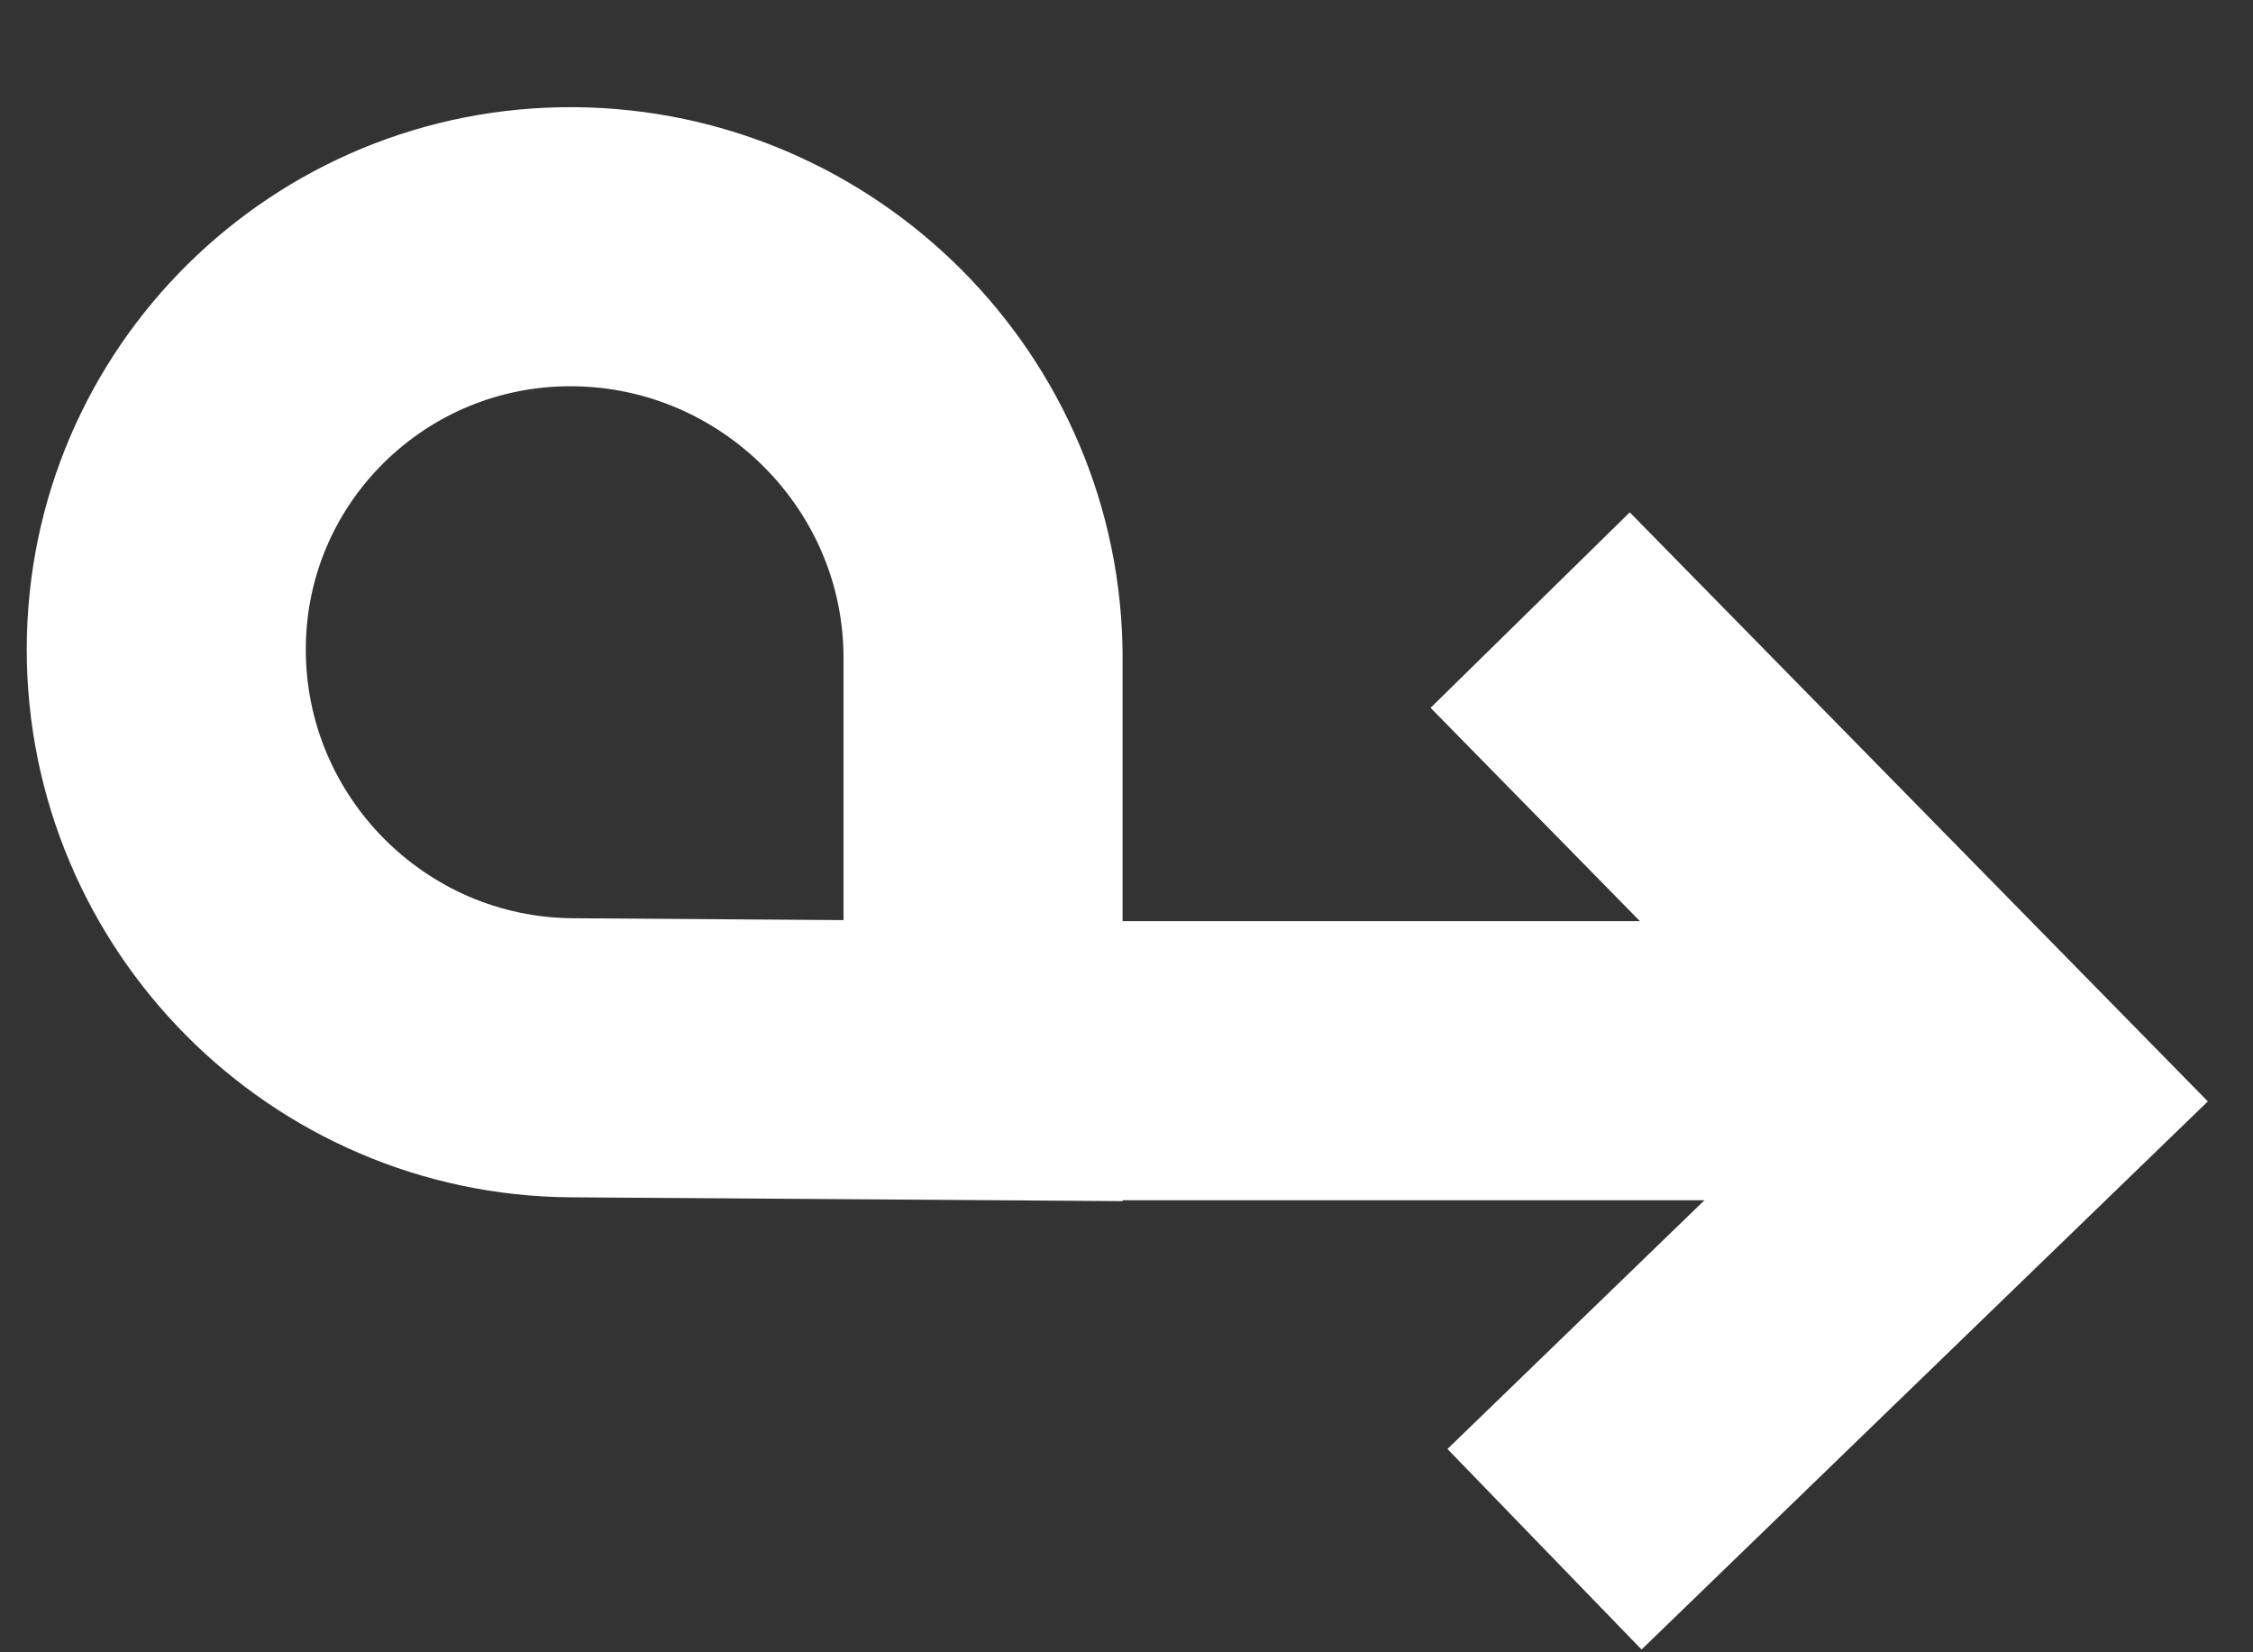
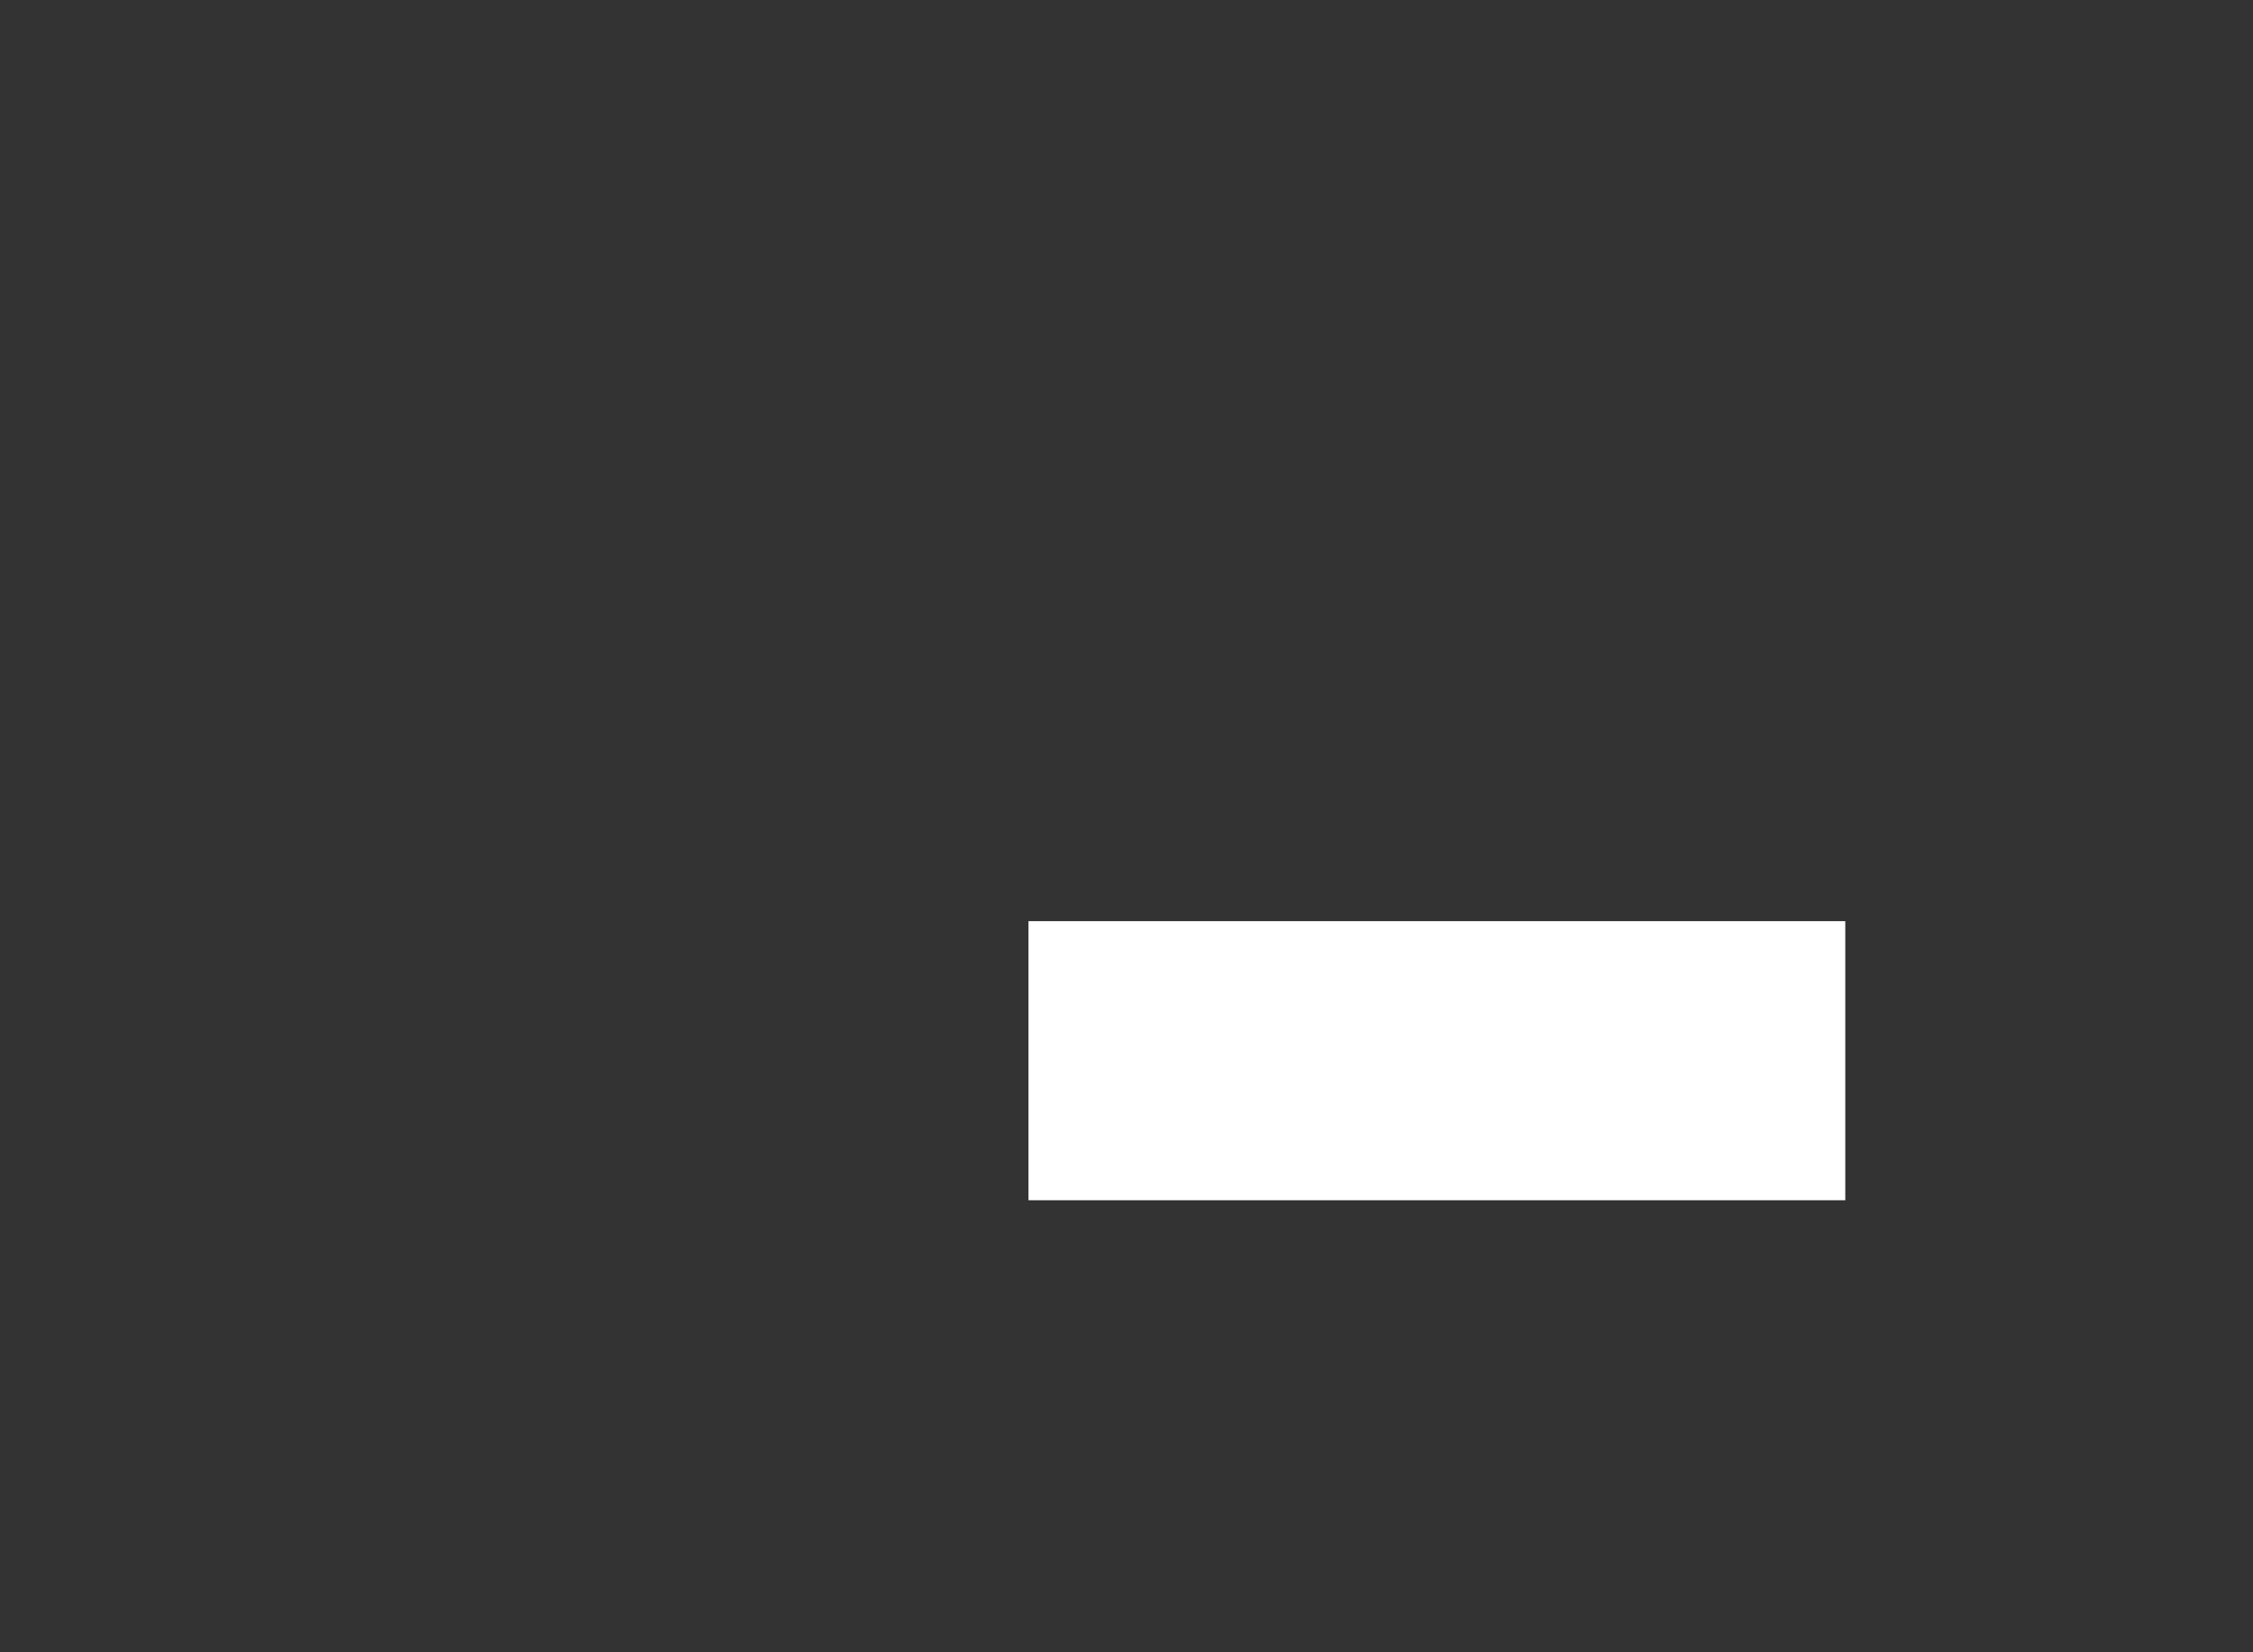
<svg xmlns="http://www.w3.org/2000/svg" width="30" height="22" viewBox="0 0 30 22" fill="none">
  <rect x="0" y="0" width="30" height="22" fill="#333333" stroke="none" />
-   <path d="M7.633 3.285C10.636 3.305 13.09 5.757 13.09 8.76L13.09 14.122L7.614 14.084C4.632 14.064 2.214 11.629 2.214 8.647V8.647C2.214 5.665 4.651 3.264 7.633 3.285V3.285Z" stroke="white" stroke-width="3.716" />
  <path d="M13.695 14.123H24.571" stroke="white" stroke-width="3.716" />
-   <path d="M20.375 8.123L26.762 14.631L20.566 20.628" stroke="white" stroke-width="3.716" />
</svg>